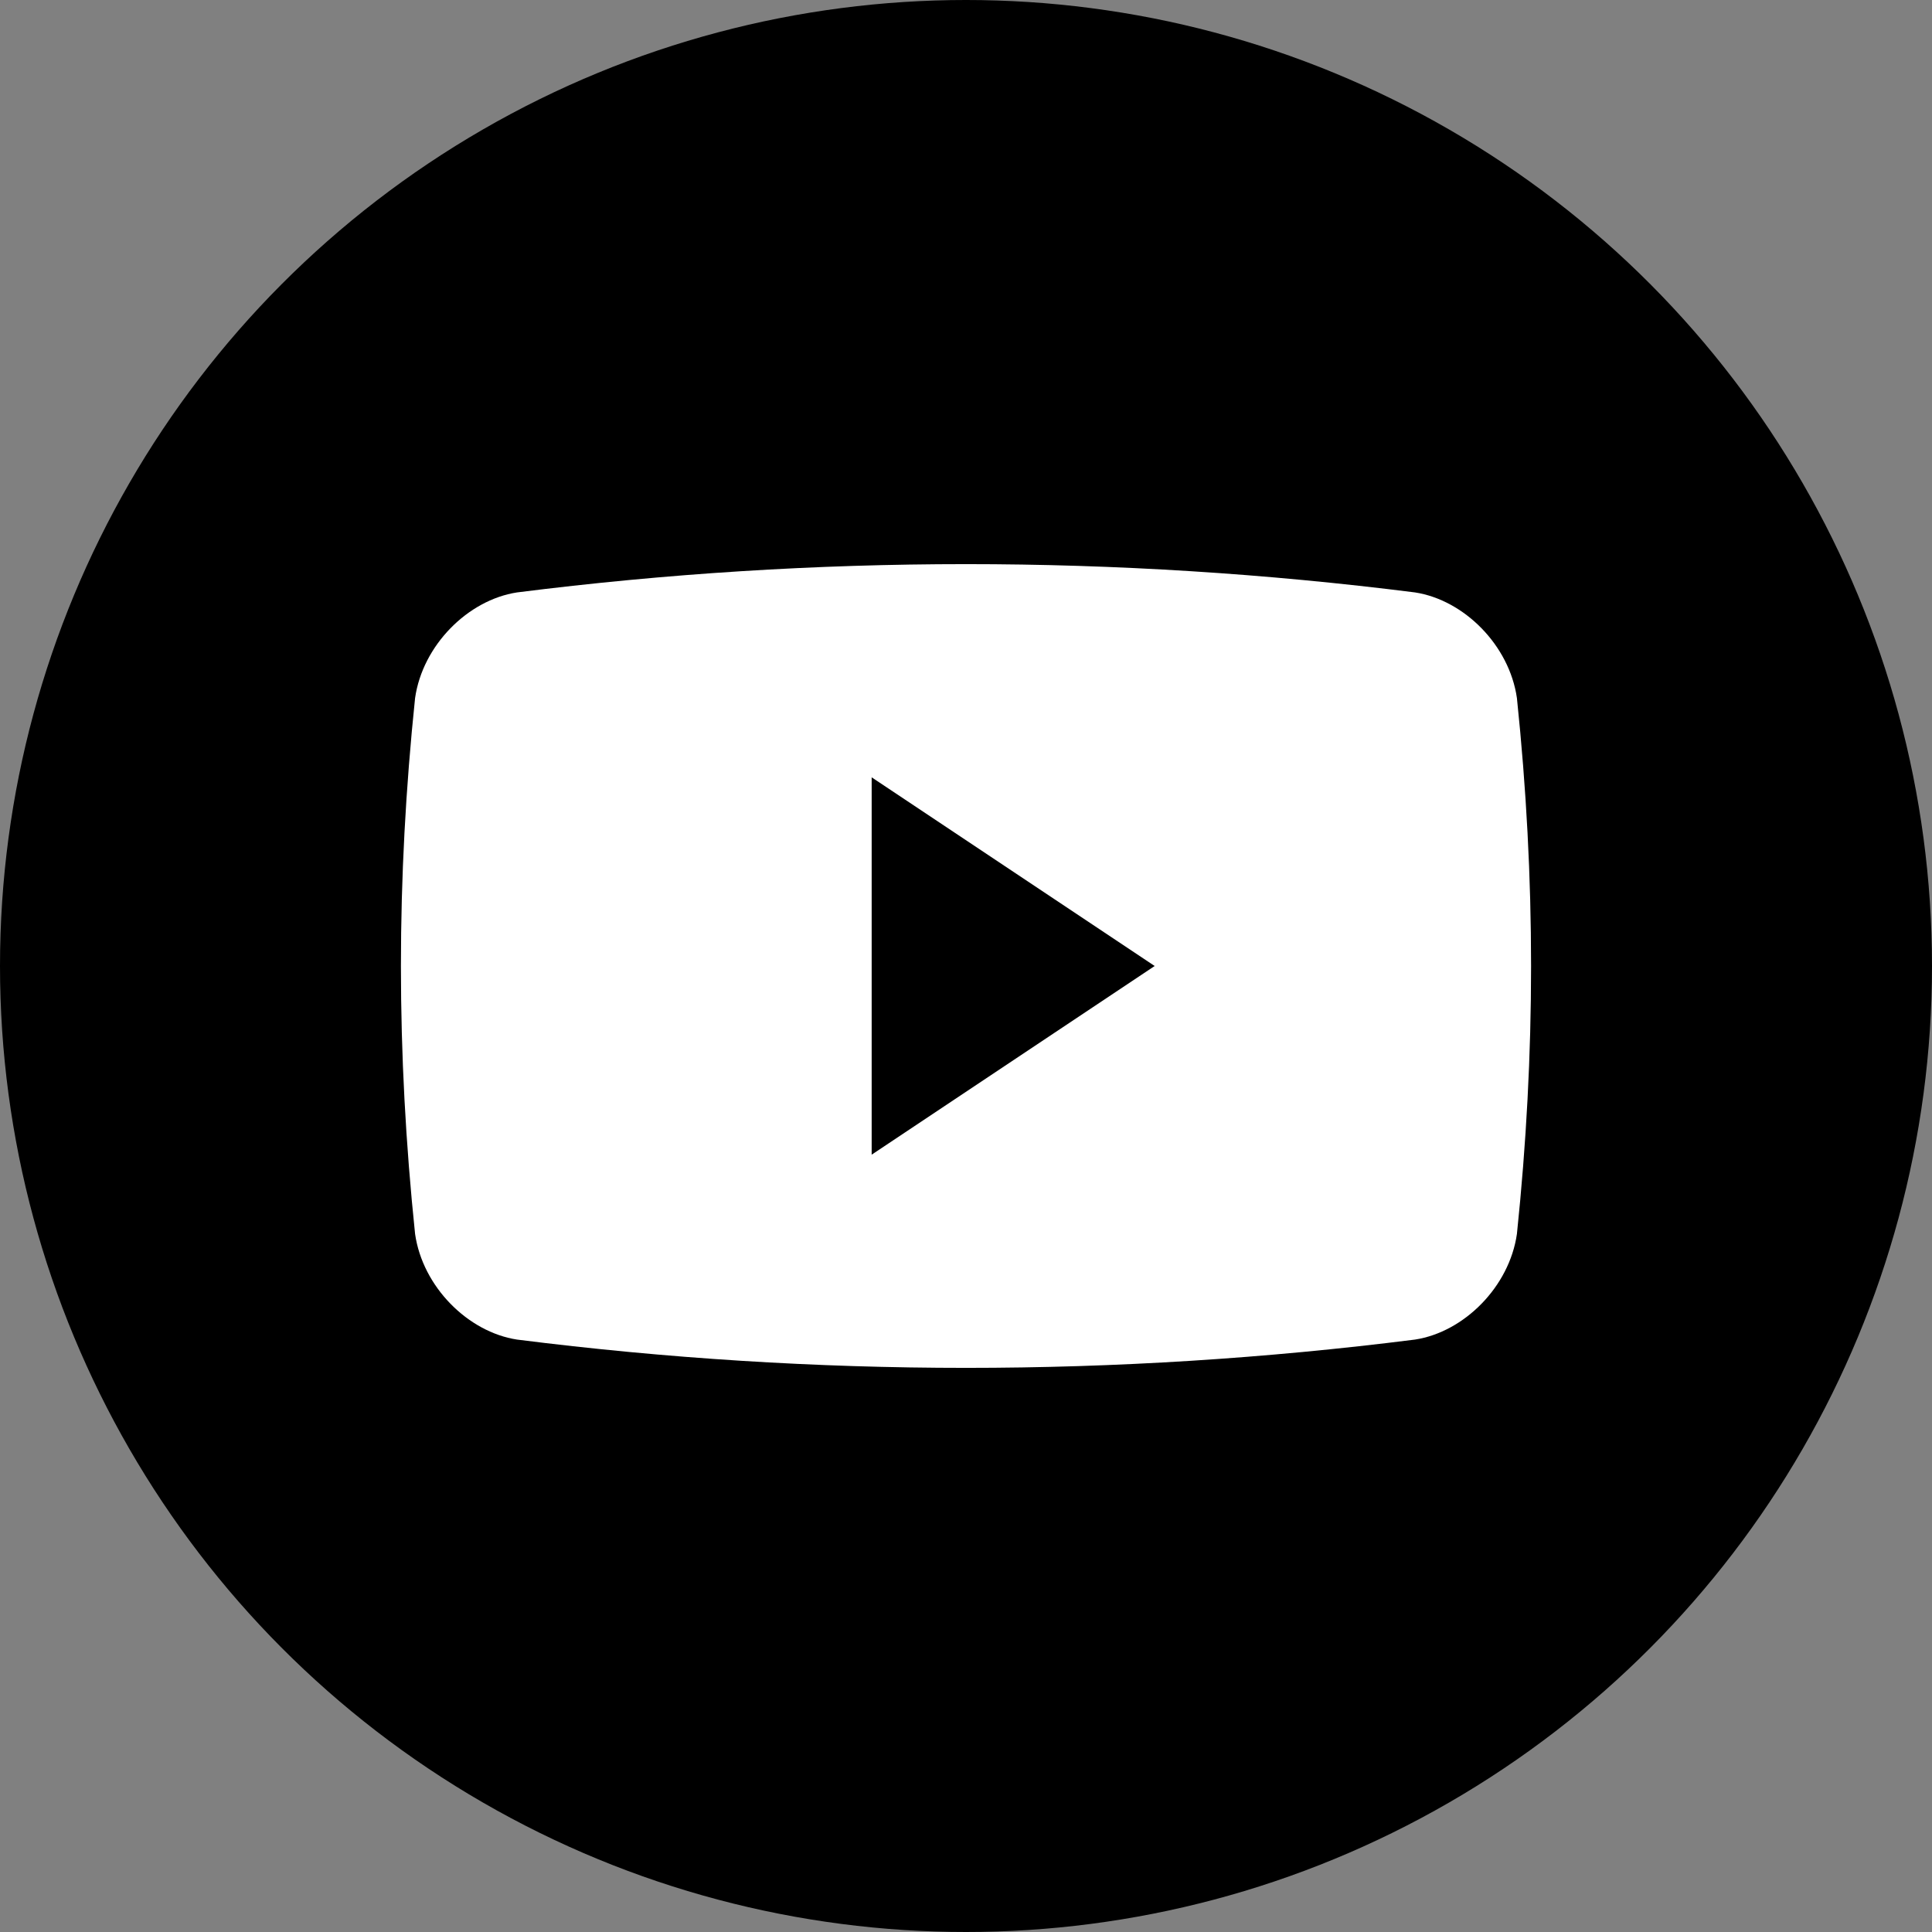
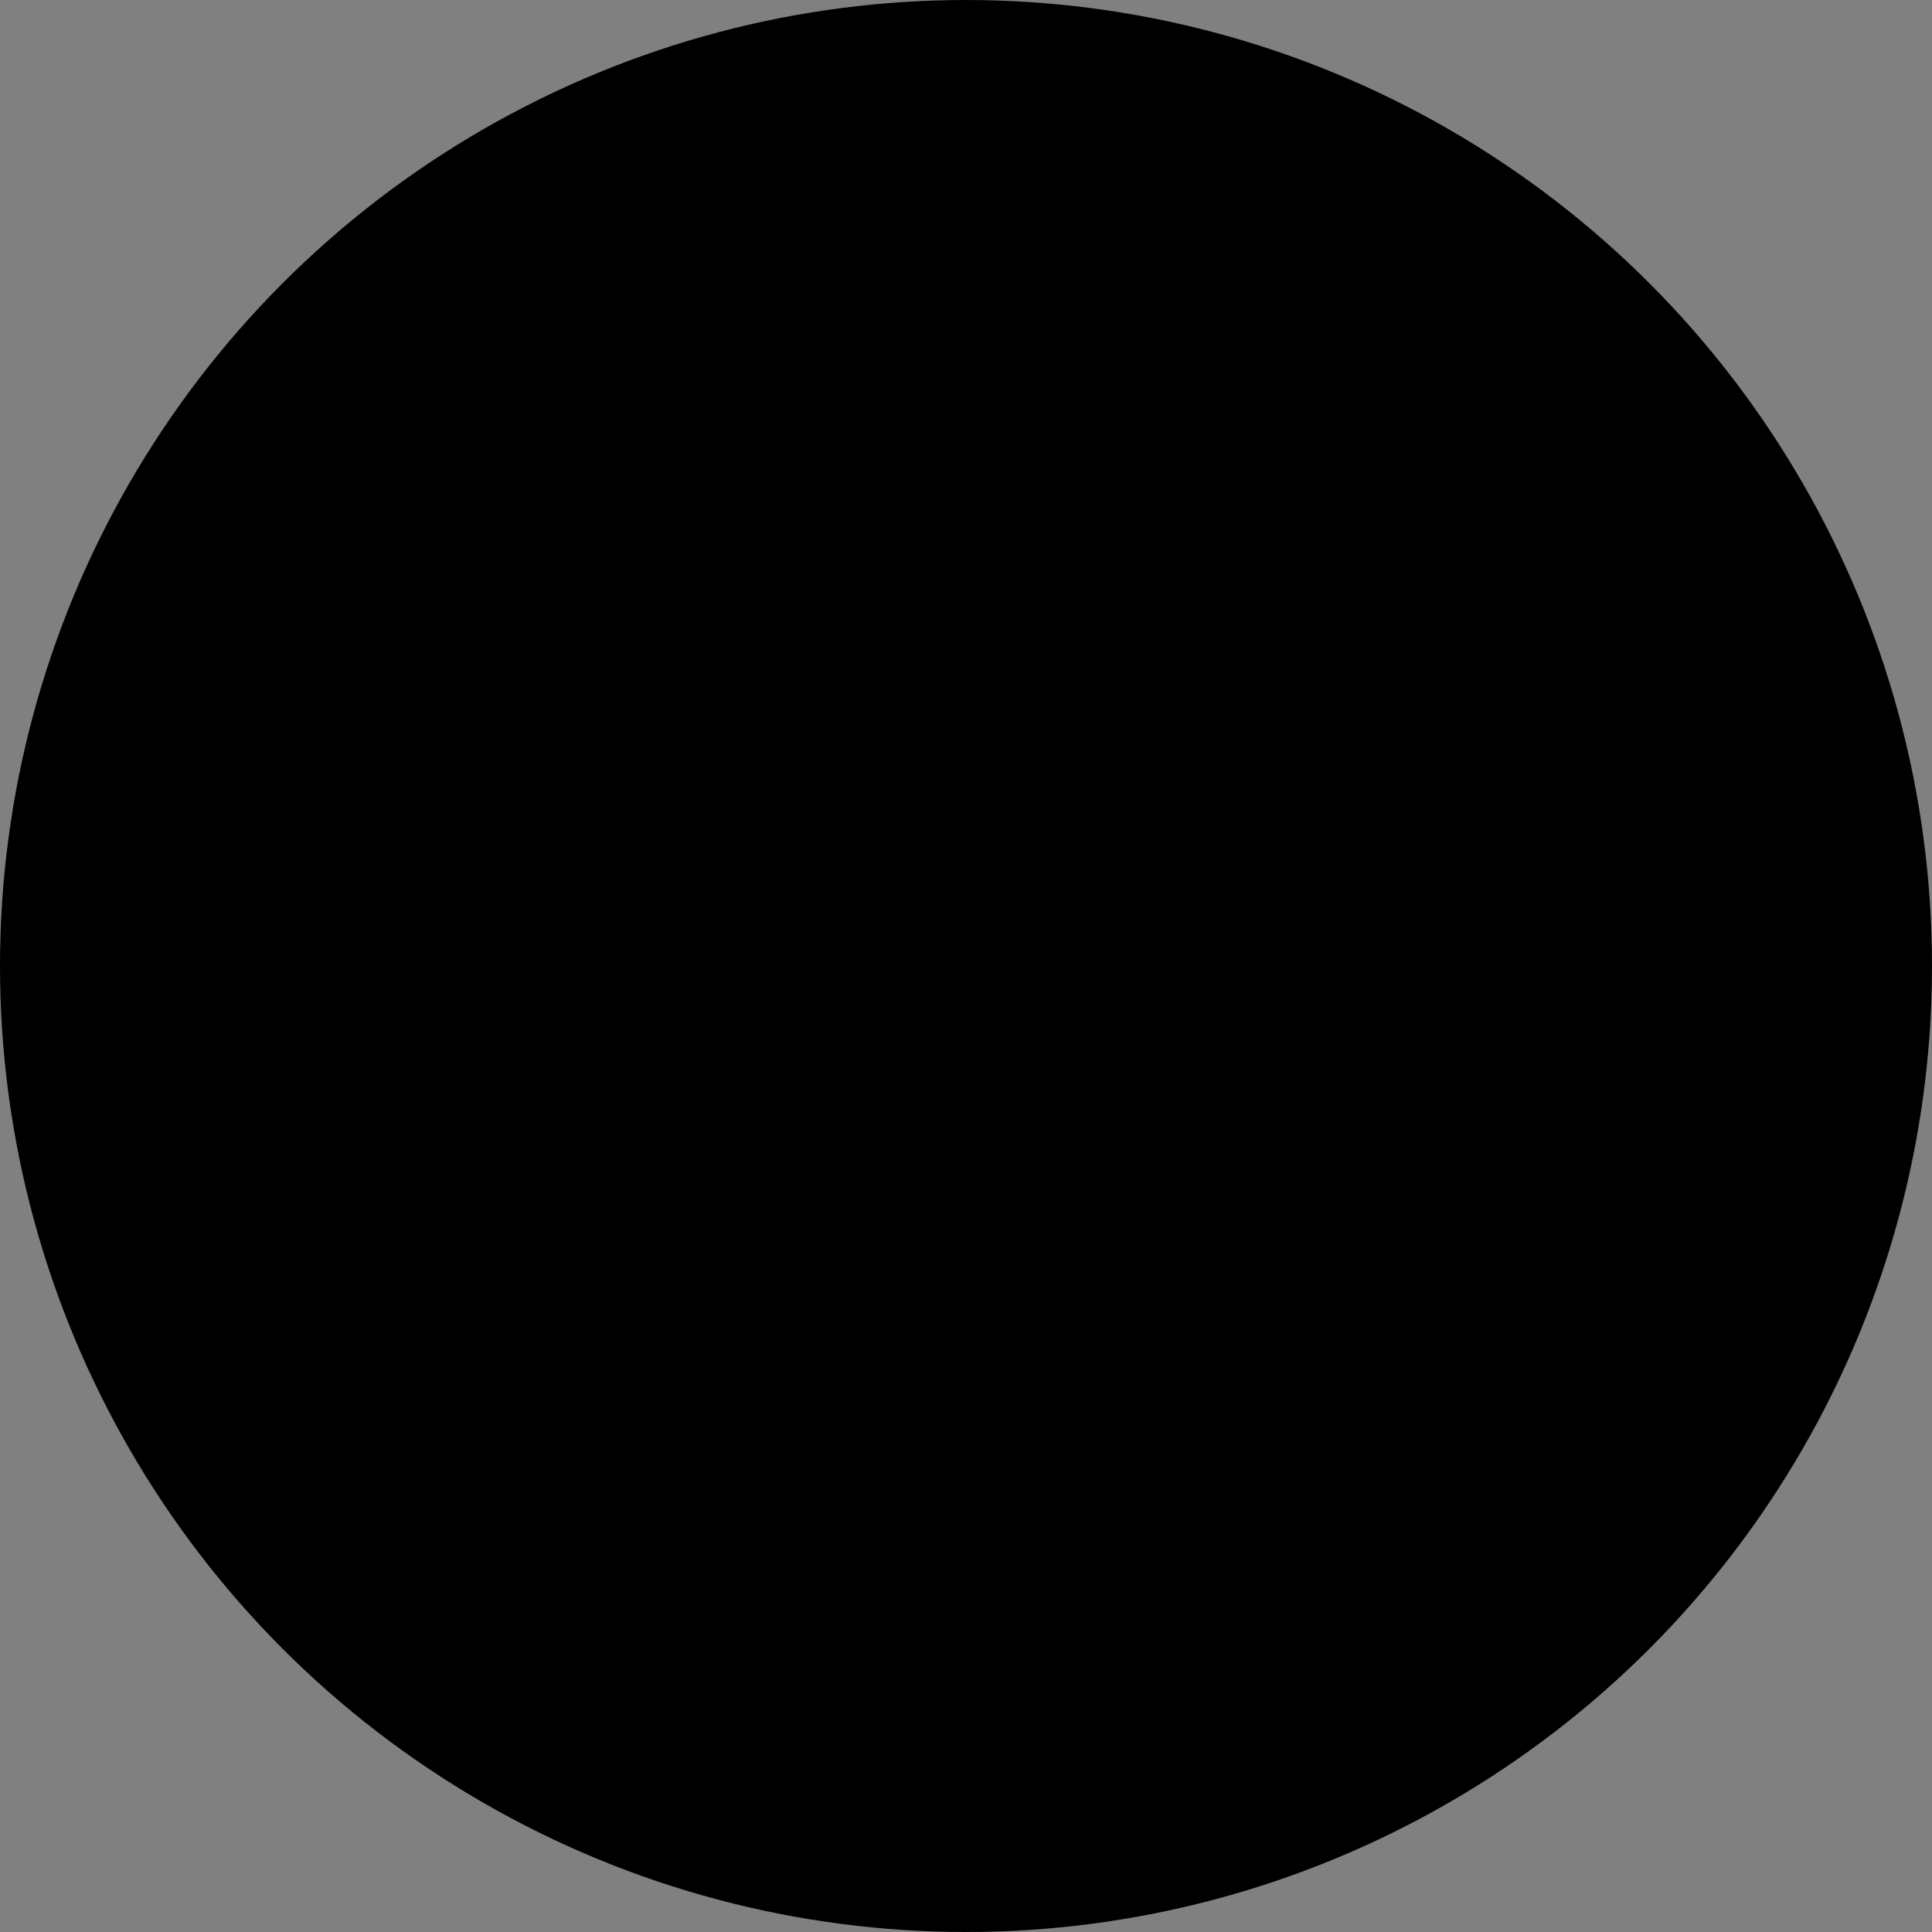
<svg xmlns="http://www.w3.org/2000/svg" xml:space="preserve" width="512px" height="512px" version="1.1" style="shape-rendering:geometricPrecision; text-rendering:geometricPrecision; image-rendering:optimizeQuality; fill-rule:evenodd; clip-rule:evenodd" viewBox="0 0 512 512">
  <rect x="0" y="0" width="512" height="512" fill="#808080" stroke="none" />
  <defs>
    <style type="text/css">
   
    .fil0 {fill:black}
    .fil1 {fill:white}
   
  </style>
  </defs>
  <g id="Warstwa_x0020_1">
    <circle class="fil0" cx="256" cy="256" r="256" />
    <g id="_1802765850144">
      <g>
-         <path class="fil1" d="M402 185c-2,-14 -14,-26 -27,-28 -79,-10 -159,-10 -238,0 -13,2 -25,14 -27,28 -5,48 -5,94 0,142 2,14 14,26 27,28 79,10 159,10 238,0 13,-2 25,-14 27,-28 5,-48 5,-94 0,-142zm-171 121l0 -100 75 50 -75 50z" />
-       </g>
+         </g>
    </g>
  </g>
</svg>